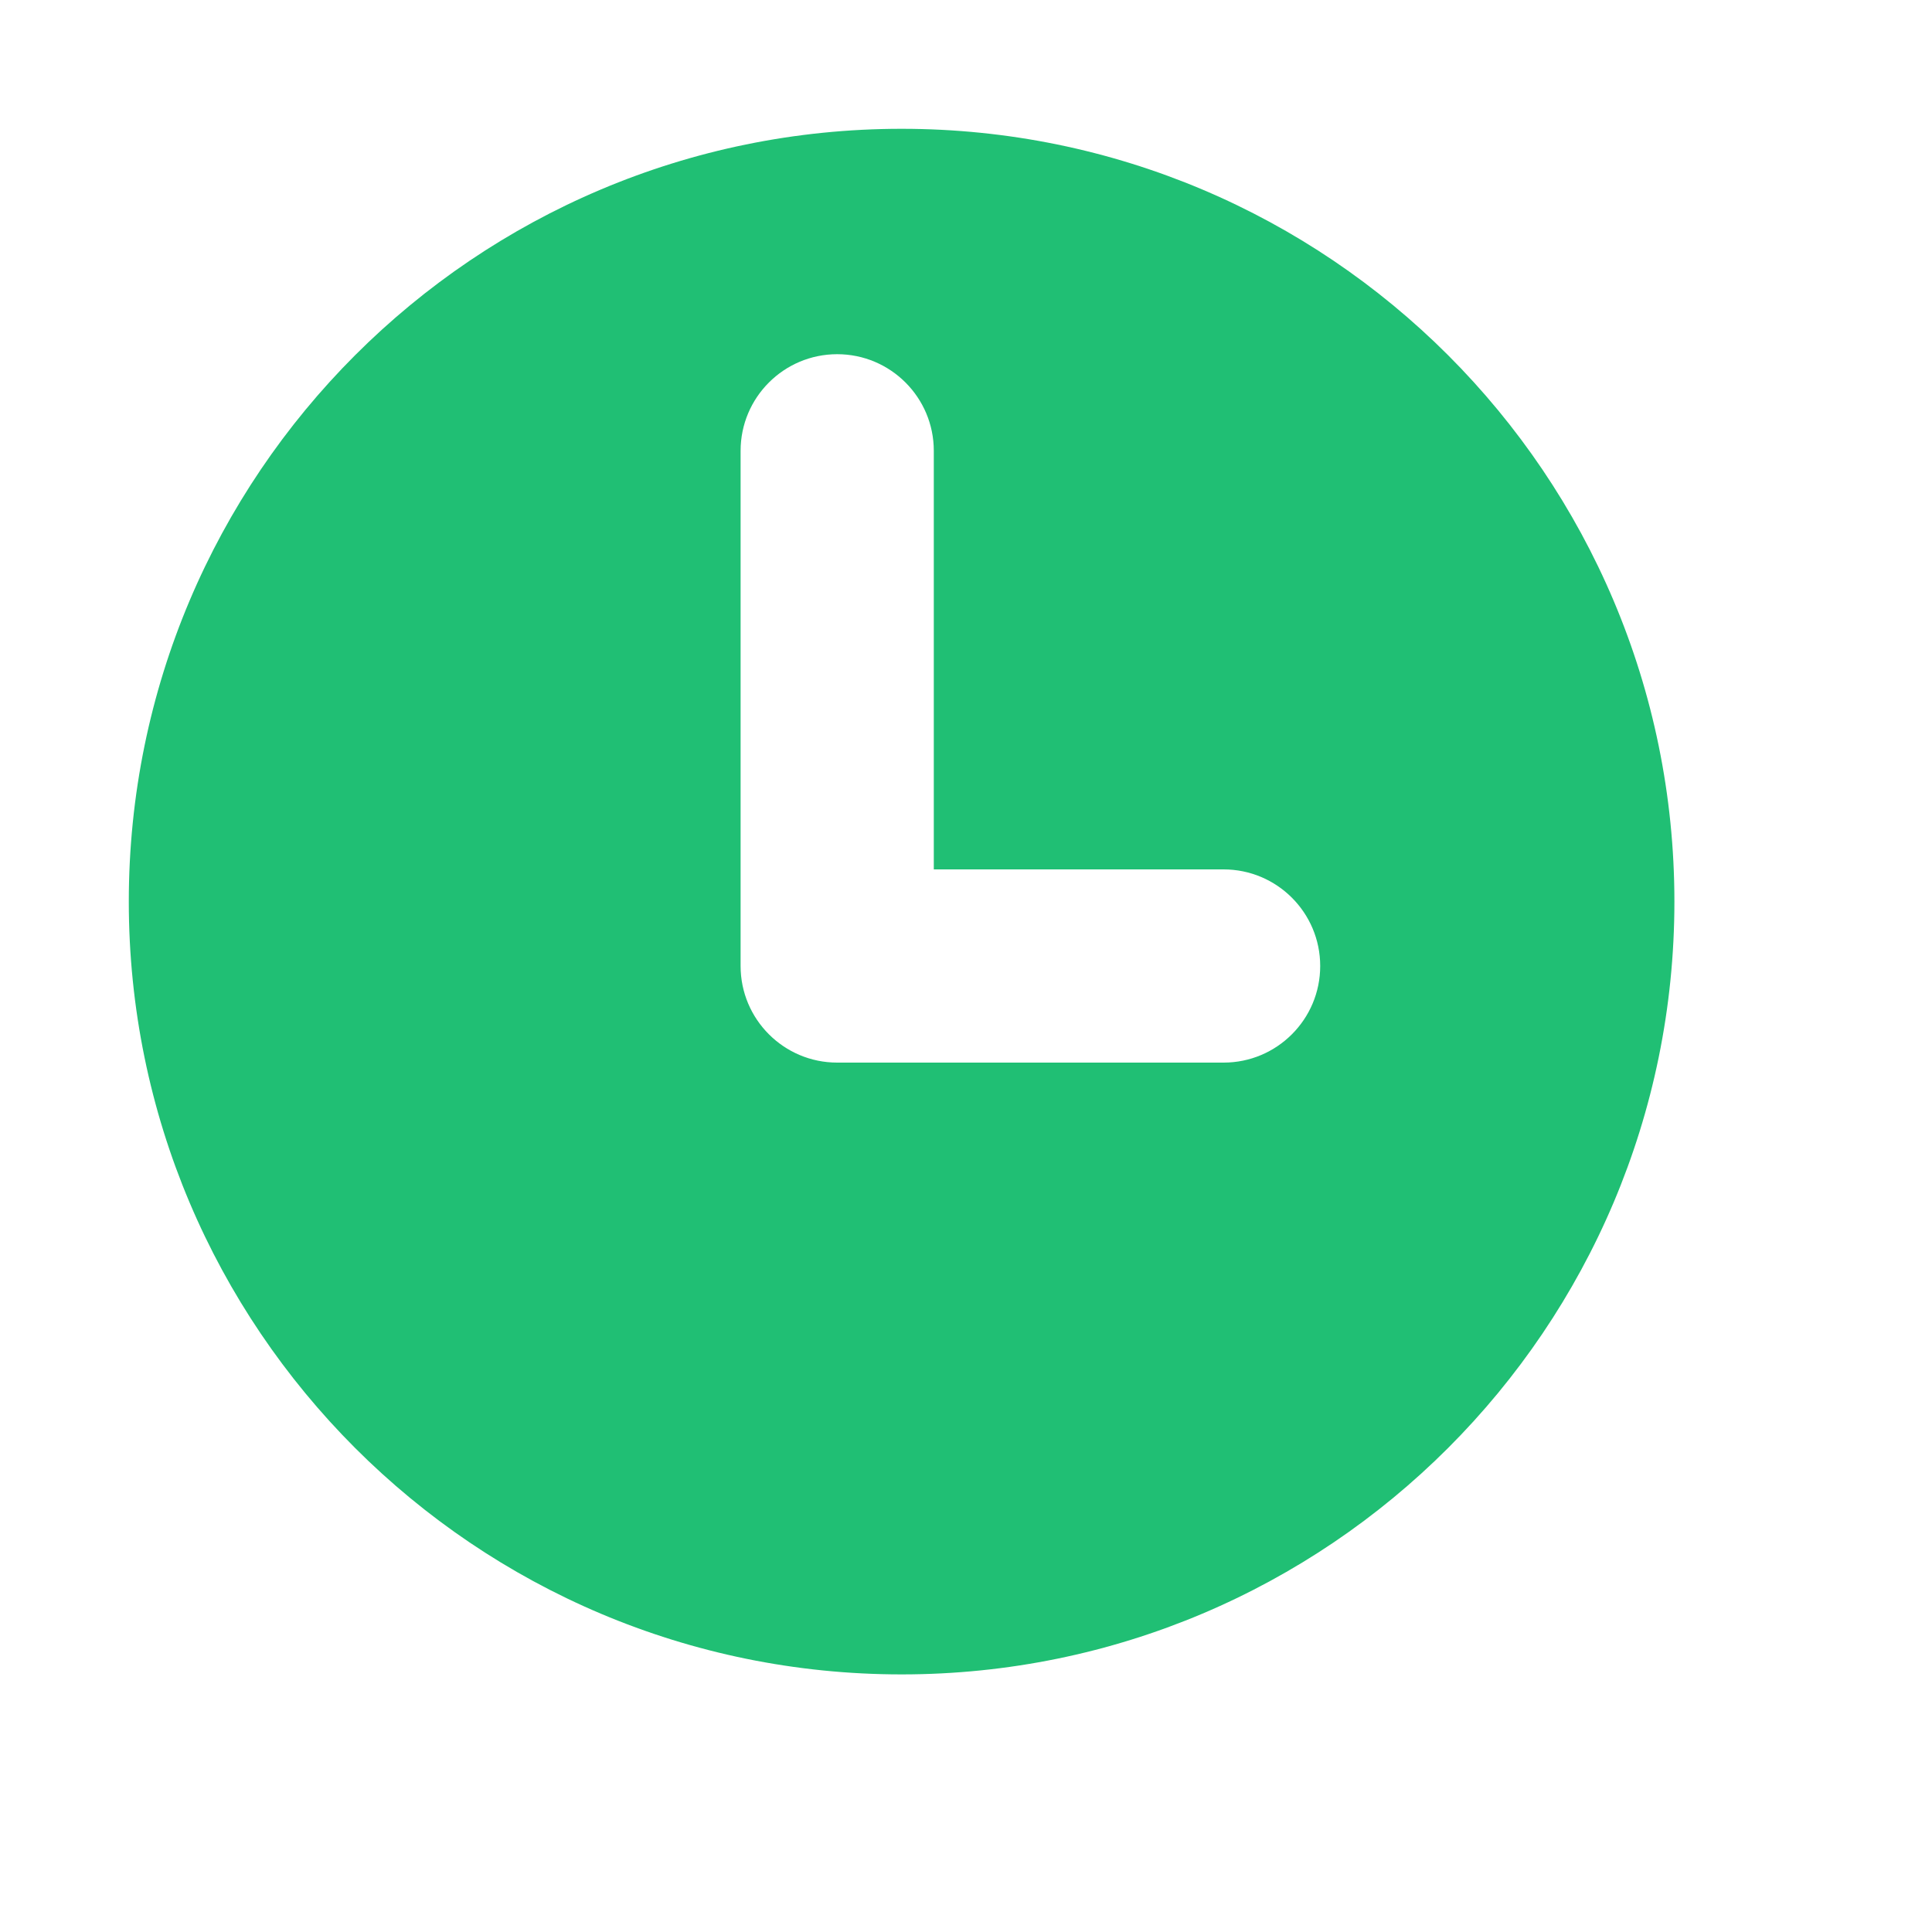
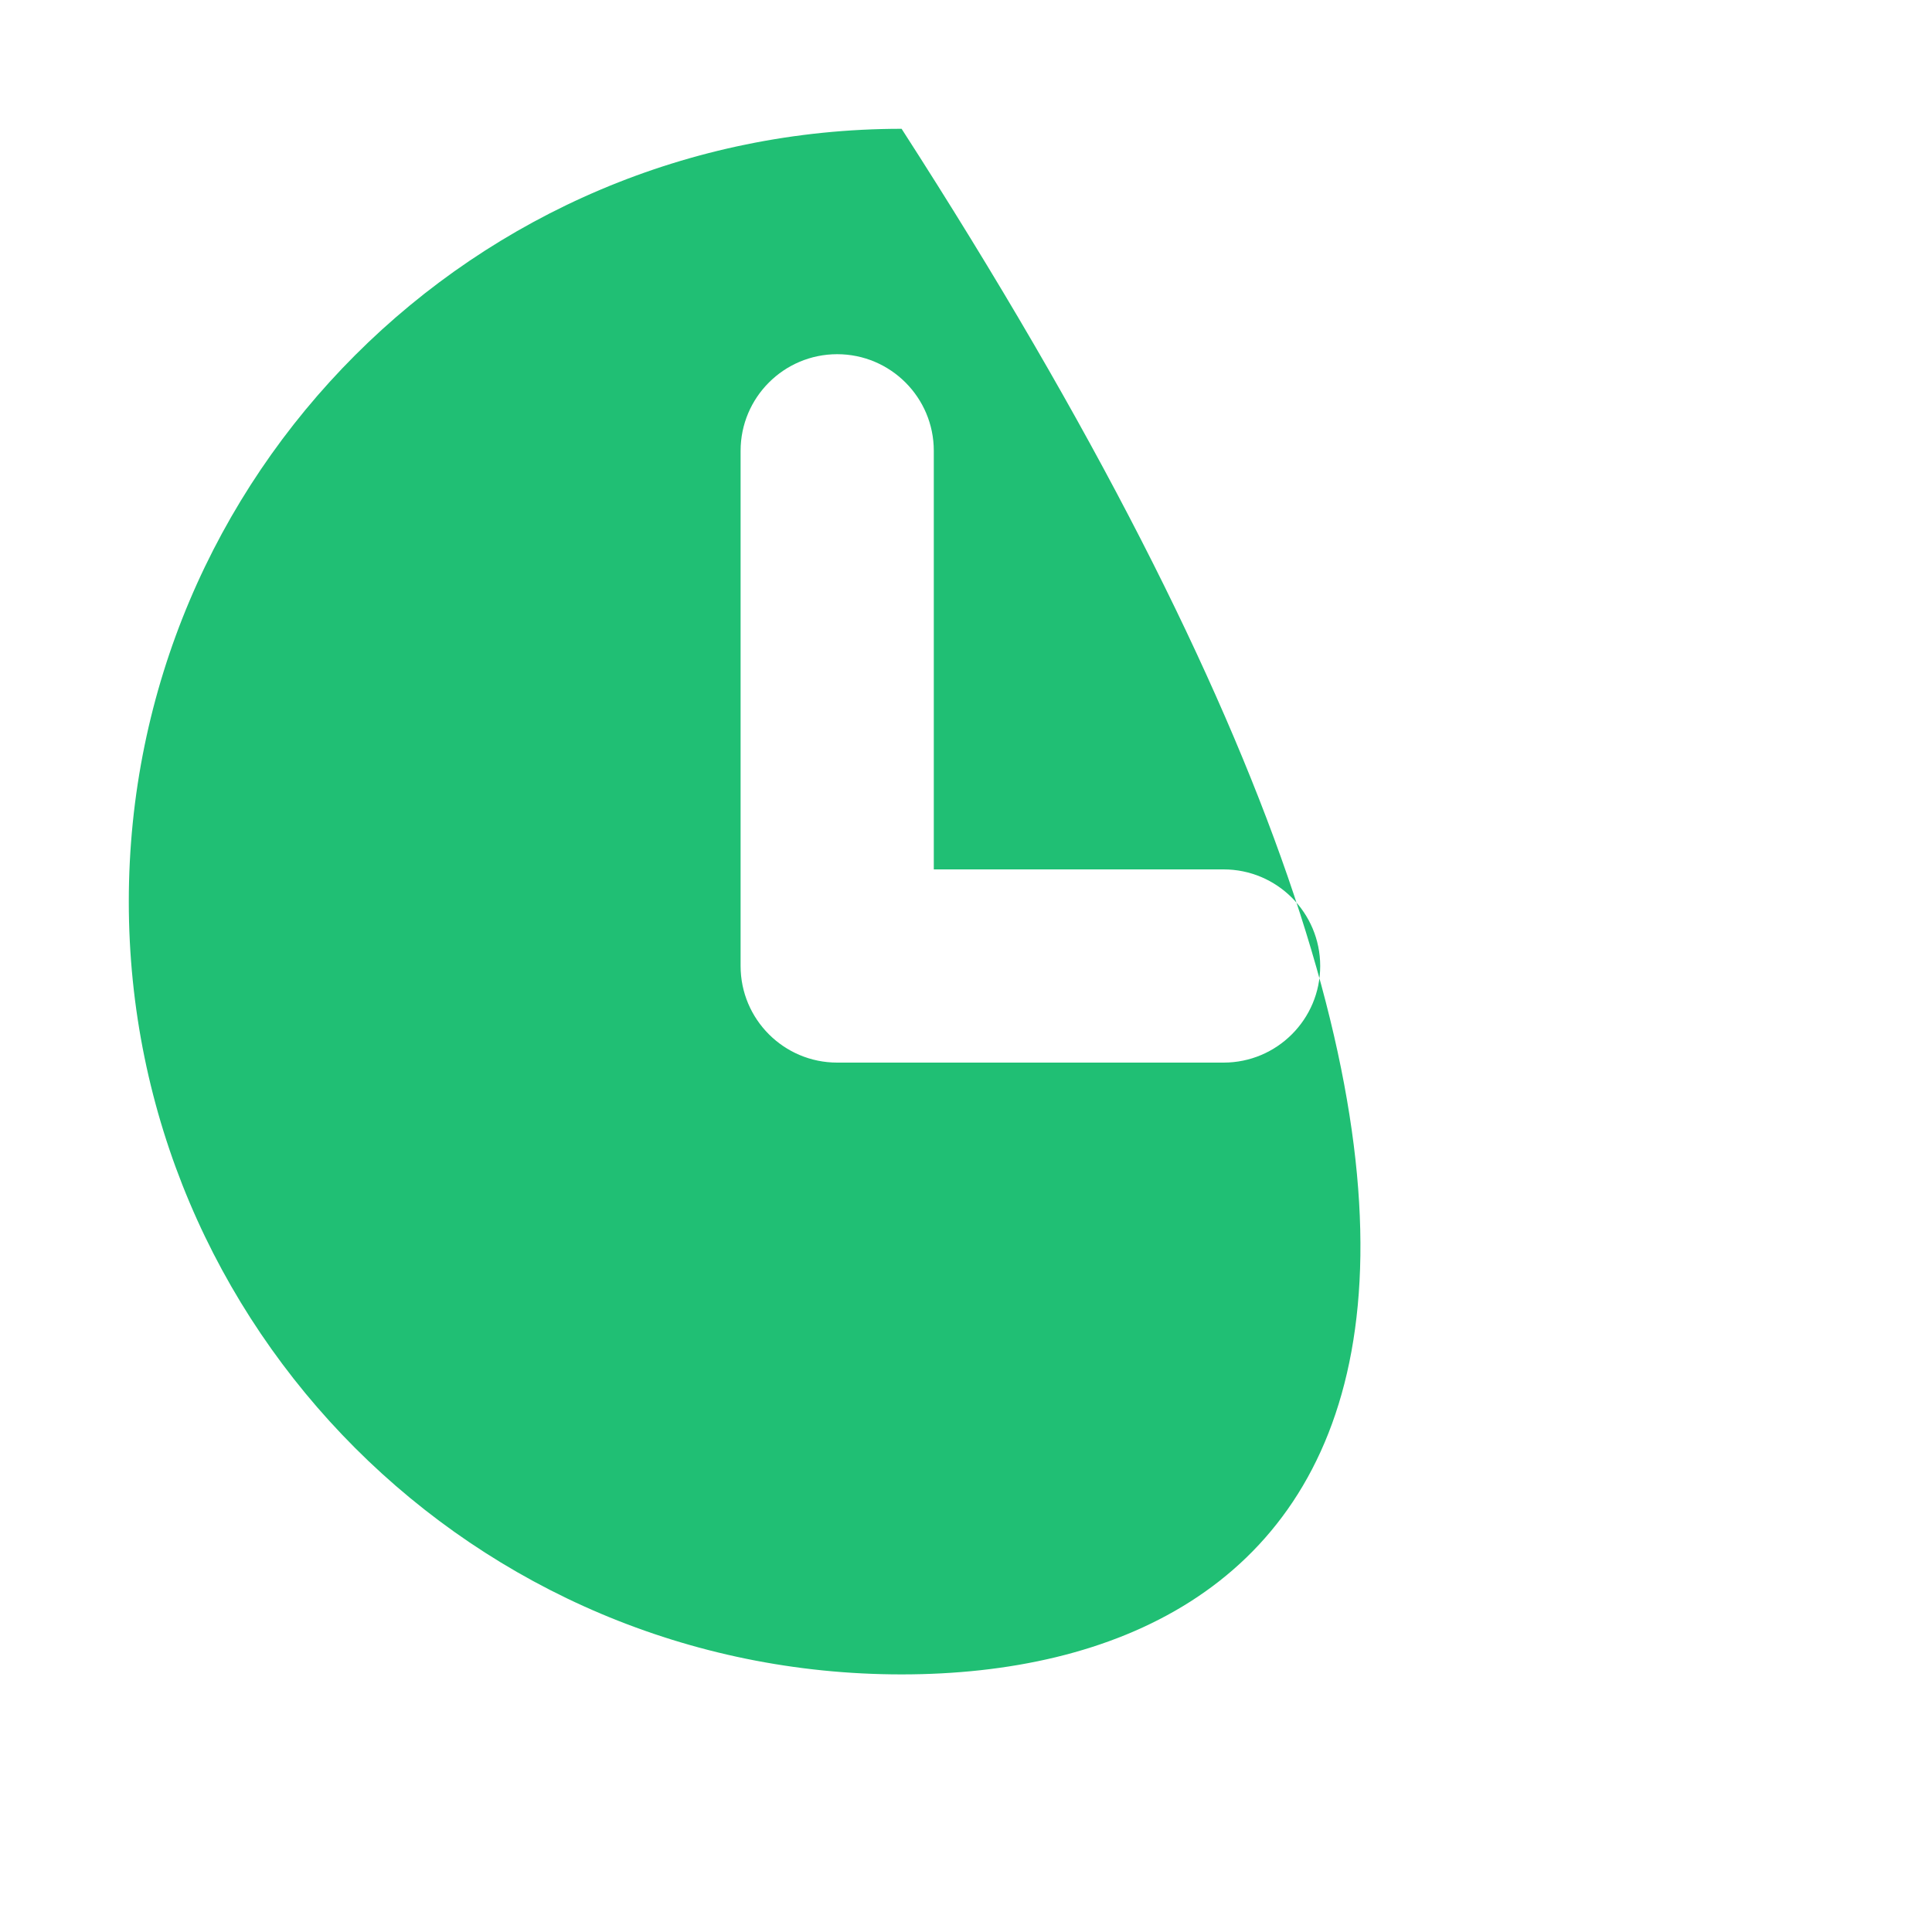
<svg xmlns="http://www.w3.org/2000/svg" width="30" height="30" viewBox="0 0 30 30" fill="none">
-   <path d="M14 2C20.627 2 26 7.373 26 14C26 20.627 20.627 26 14 26C7.373 26 2 20.627 2 14C2 7.373 7.373 2 14 2ZM13 5.5C12.172 5.5 11.5 6.172 11.5 7V15C11.5 15.828 12.172 16.5 13 16.5H19C19.828 16.5 20.5 15.828 20.5 15C20.5 14.172 19.828 13.5 19 13.5H14.5V7C14.5 6.172 13.828 5.5 13 5.5Z" fill="#20BF74" />
+   <path d="M14 2C26 20.627 20.627 26 14 26C7.373 26 2 20.627 2 14C2 7.373 7.373 2 14 2ZM13 5.5C12.172 5.5 11.5 6.172 11.5 7V15C11.5 15.828 12.172 16.5 13 16.5H19C19.828 16.5 20.5 15.828 20.5 15C20.5 14.172 19.828 13.5 19 13.5H14.5V7C14.5 6.172 13.828 5.5 13 5.5Z" fill="#20BF74" />
</svg>